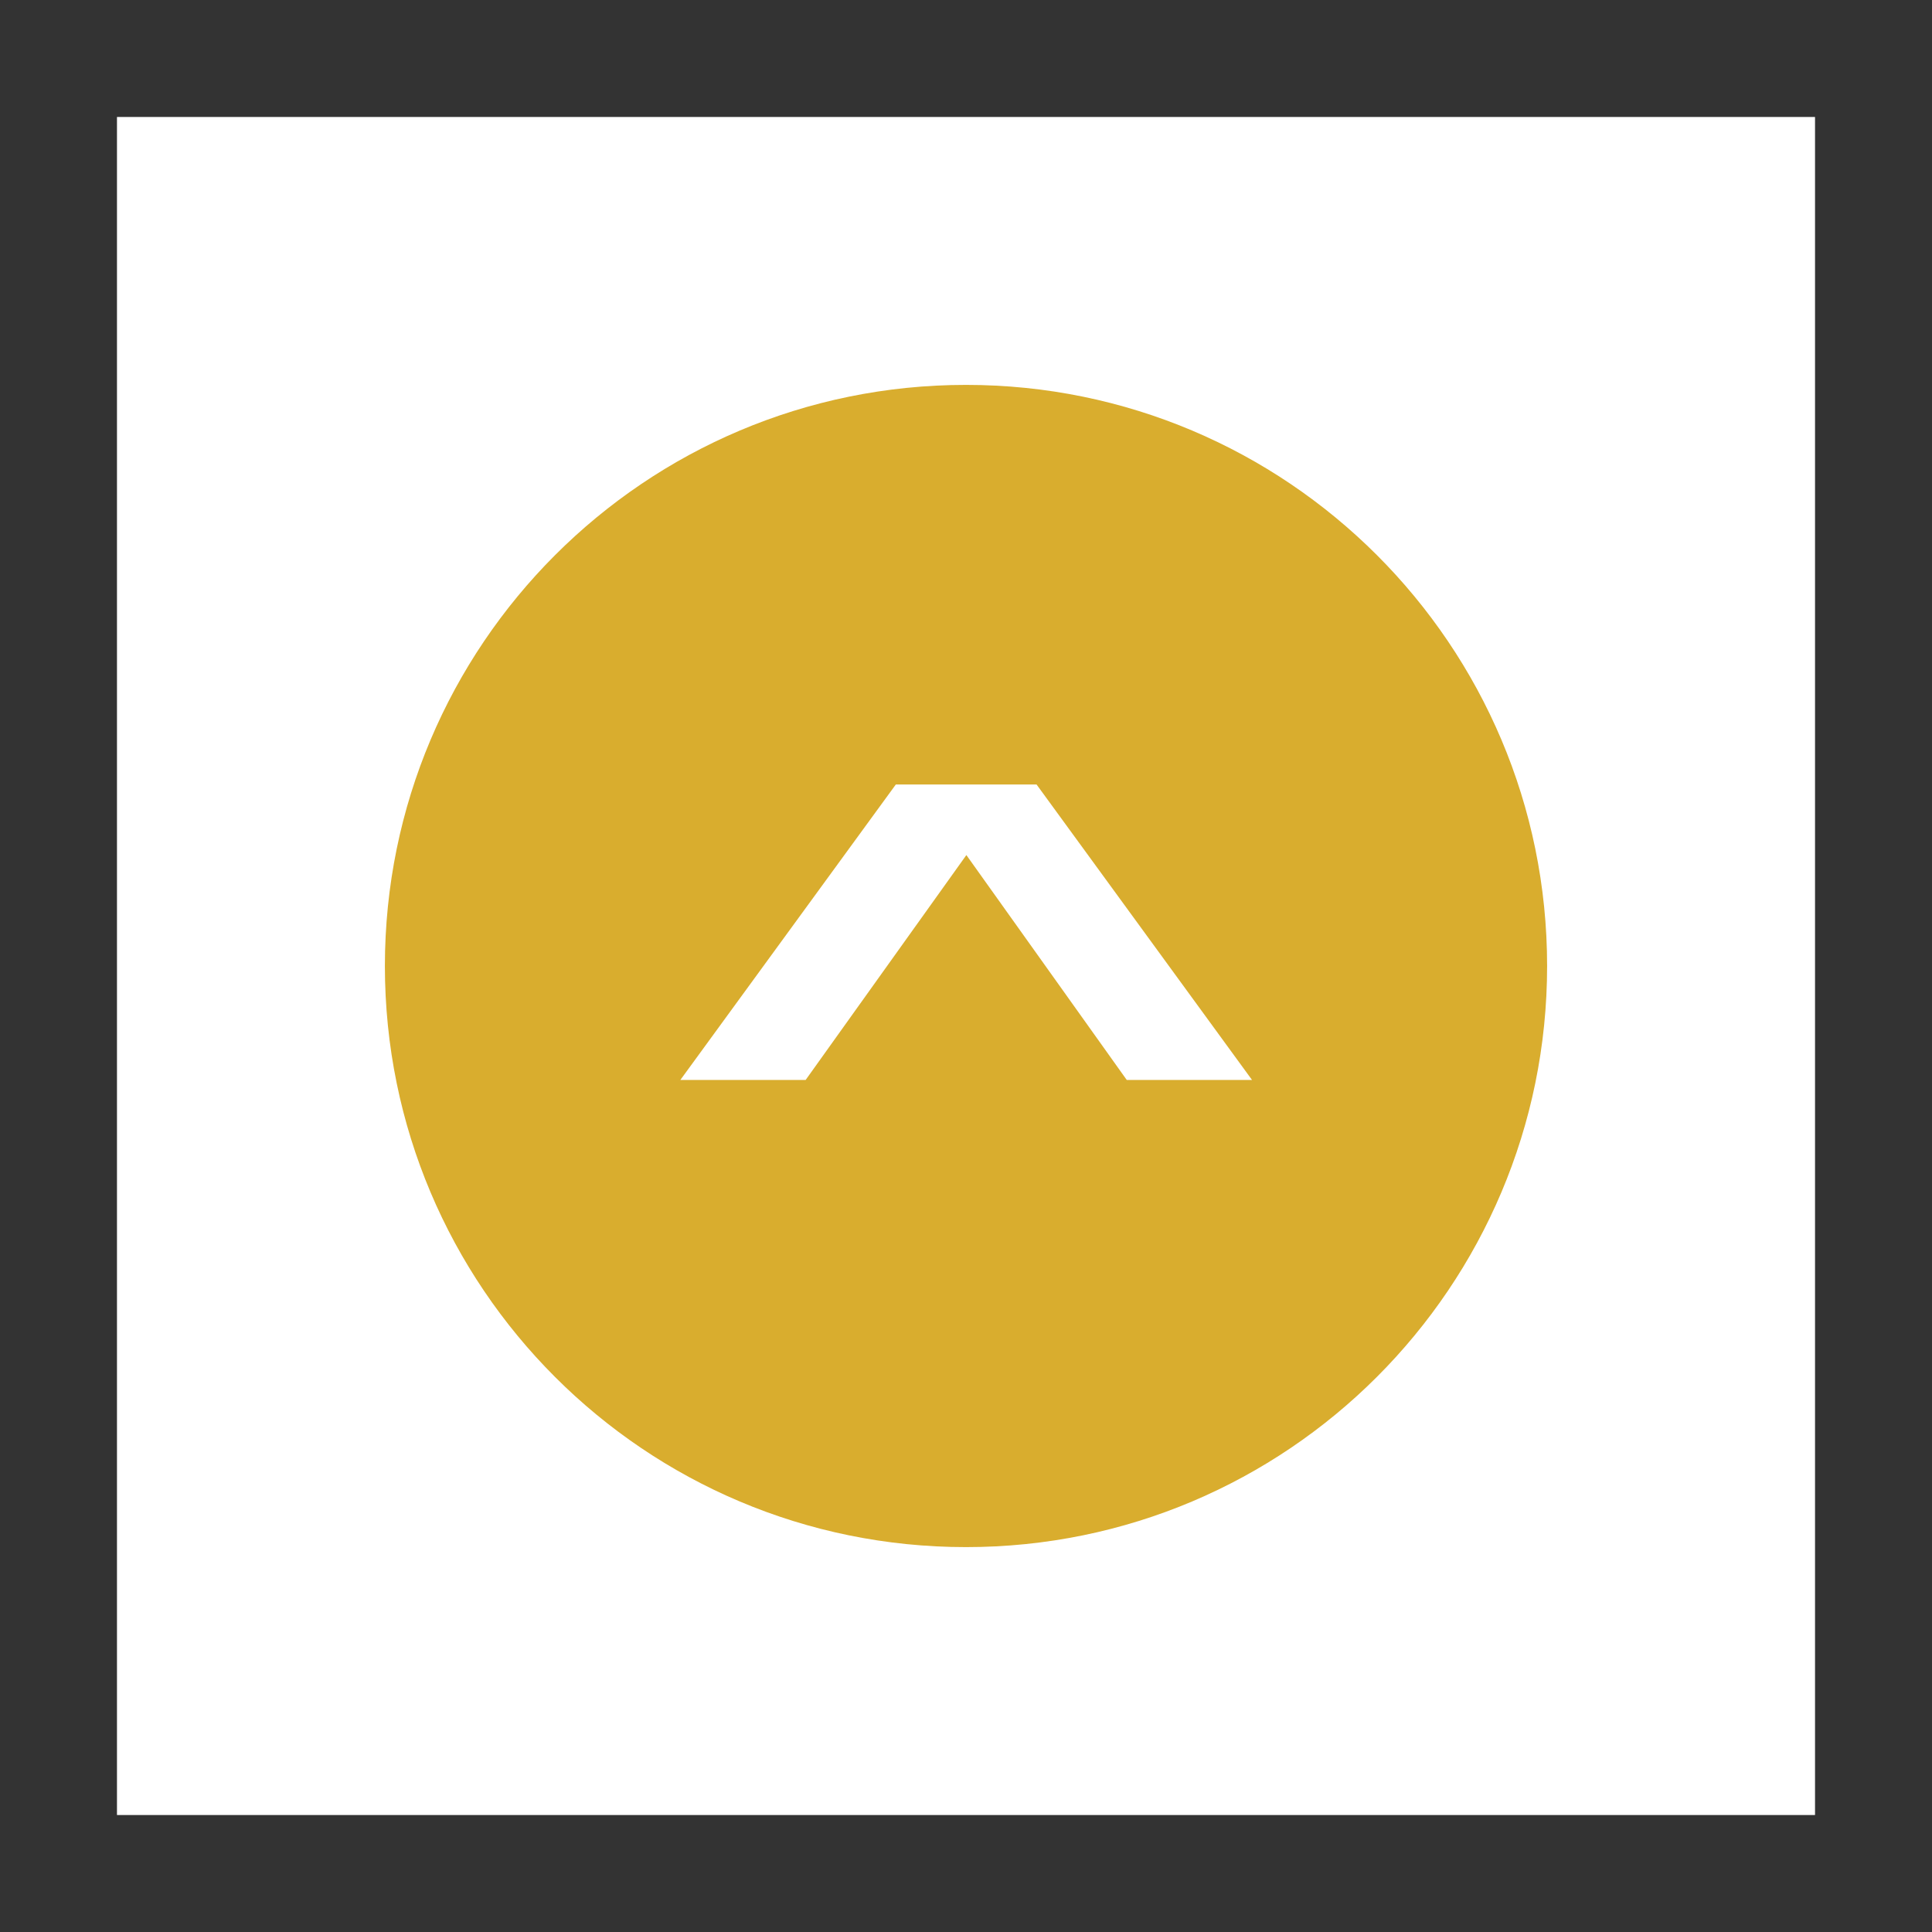
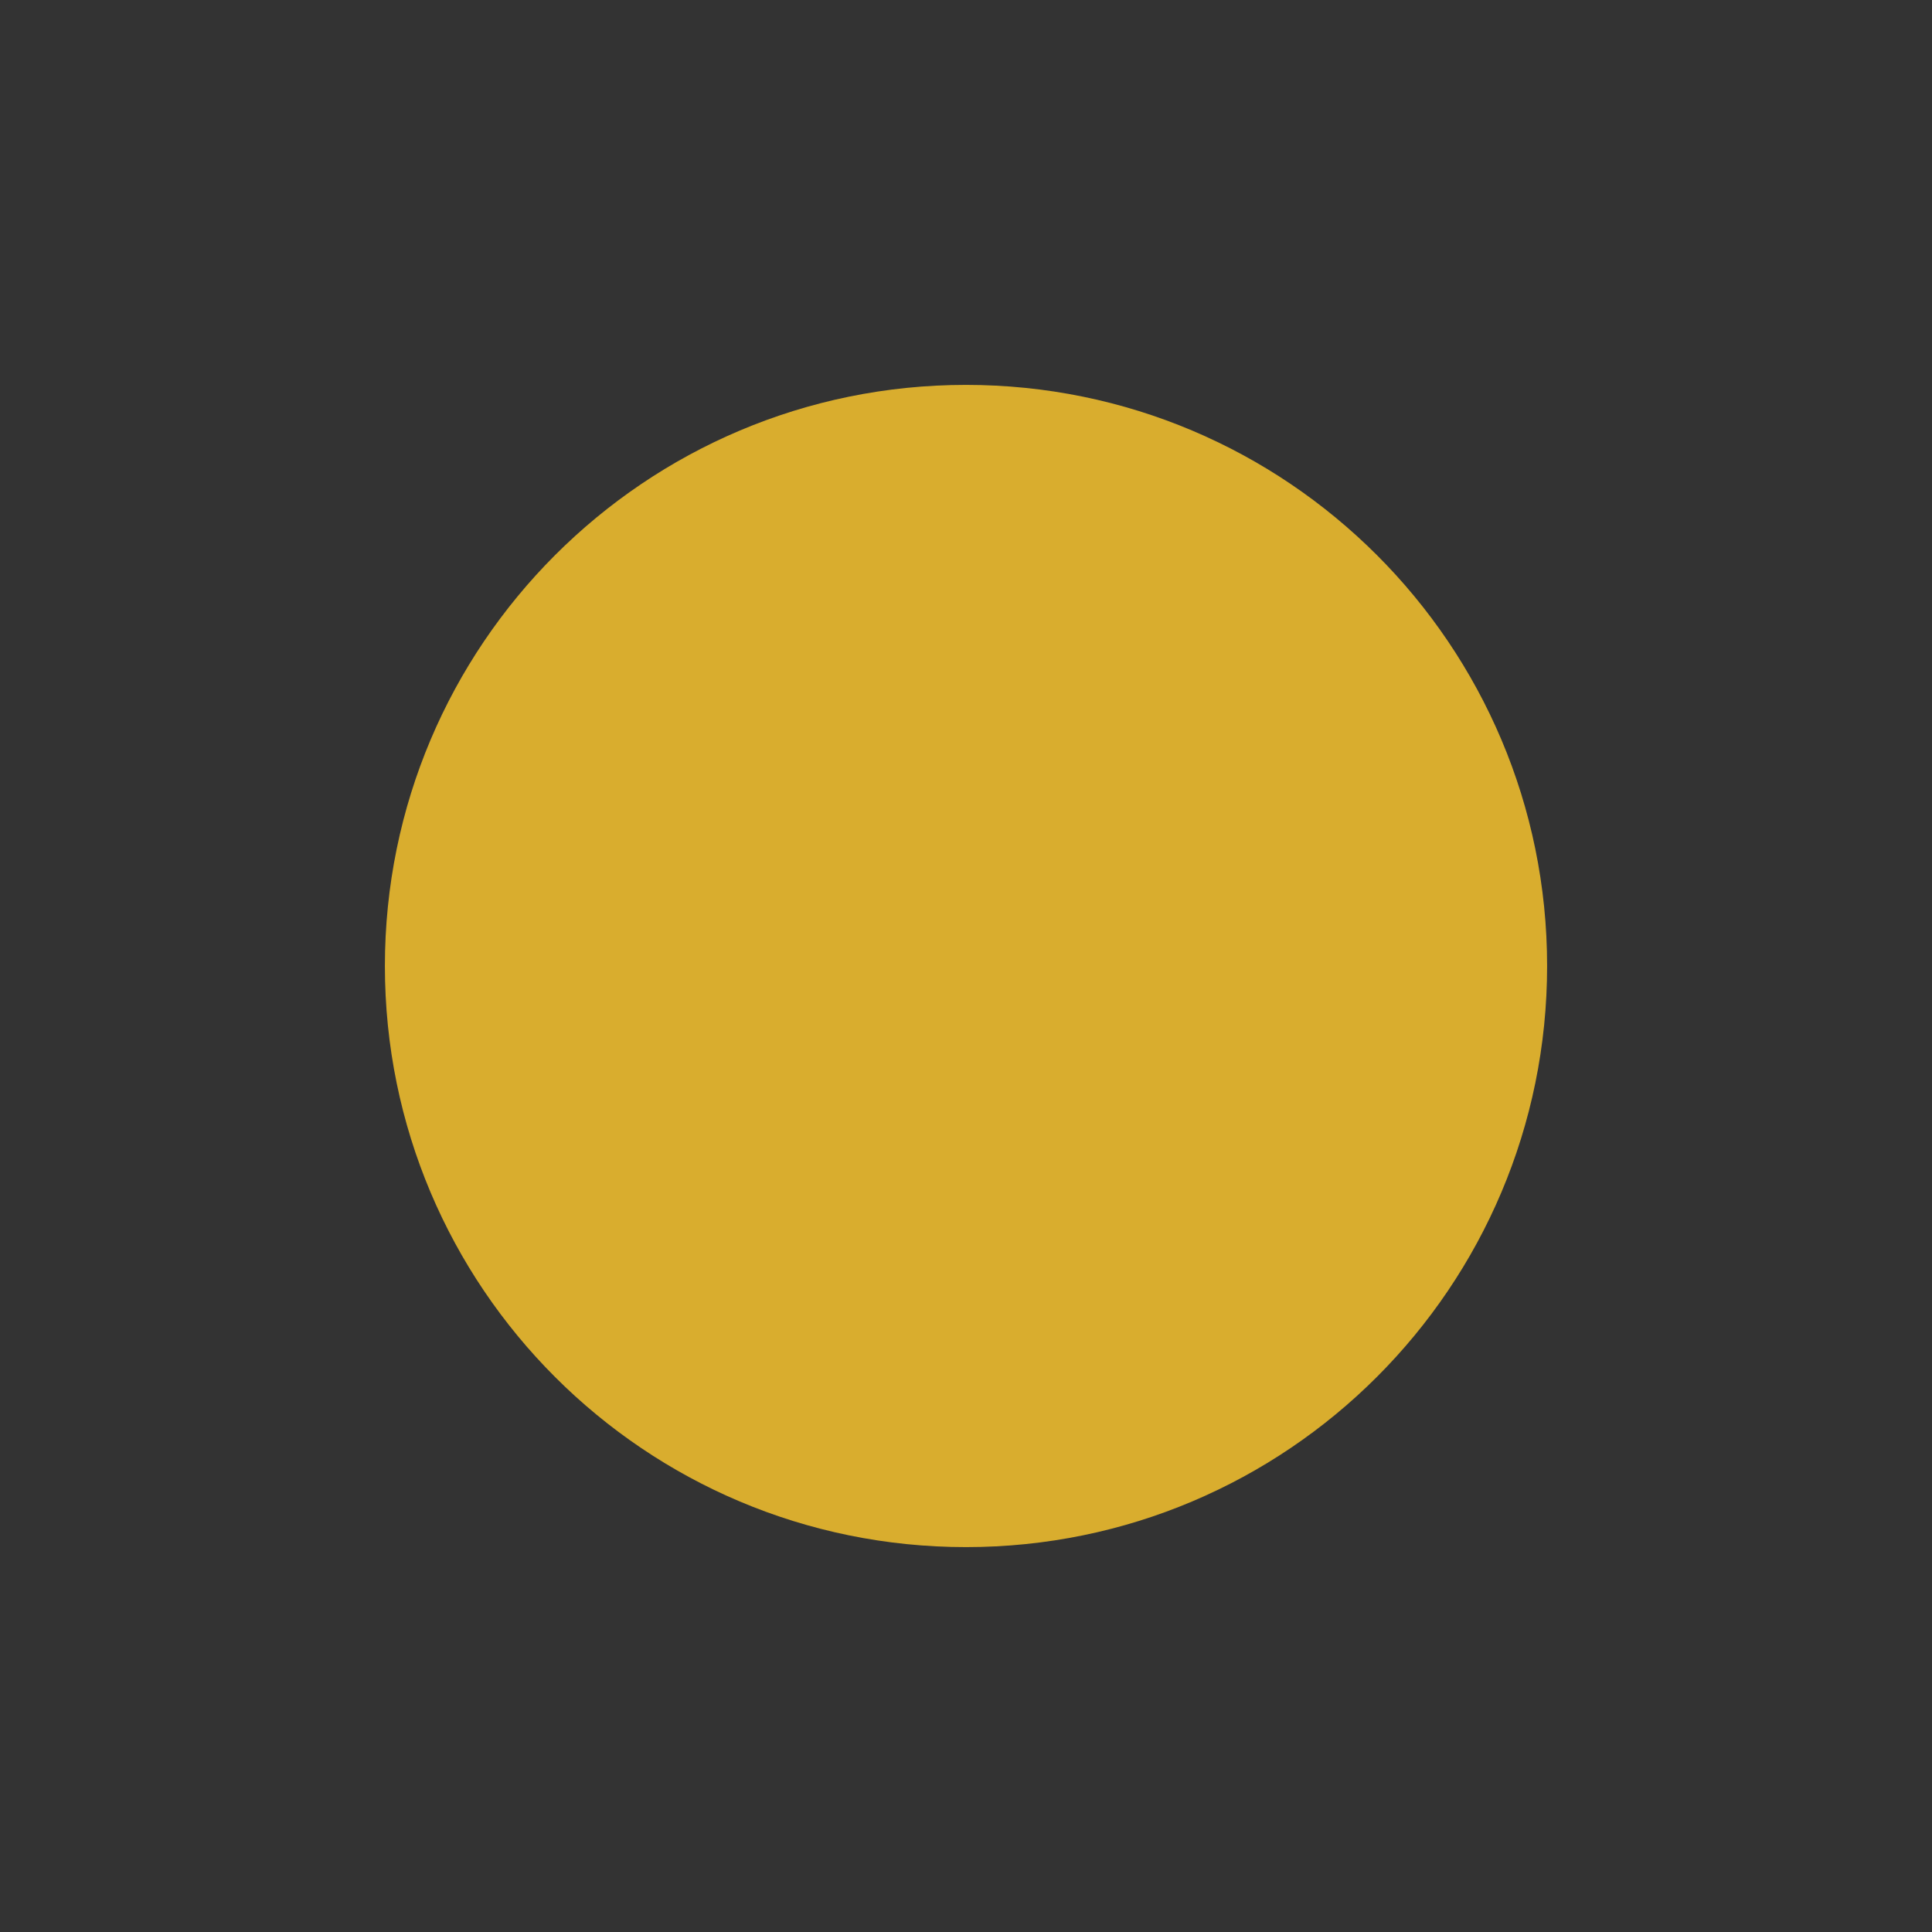
<svg xmlns="http://www.w3.org/2000/svg" version="1.1" id="Layer_1" x="0px" y="0px" viewBox="0 0 512 512" style="enable-background:new 0 0 512 512;" xml:space="preserve">
  <rect x="0" y="0" width="512" height="512" fill="#333333" stroke="none" />
  <style type="text/css">
	.st0{fill:#FFFFFF;}
	.st1{fill:#D9AD2E;}
</style>
  <g>
-     <path class="st0" d="M31,481h450V31H31V481z" />
    <path class="st1" d="M256,410c85.1,0,154-69,154-154c0-85.1-69-154-154-154c-85.1,0-154,69-154,154C102,341.1,170.9,410,256,410   L256,410z" />
-     <path class="st0" d="M274.7,207.9l57.1,78.3h-33.2l-42.5-59.6l-42.6,59.6h-33.2l57.1-78.3H274.7z" />
  </g>
</svg>